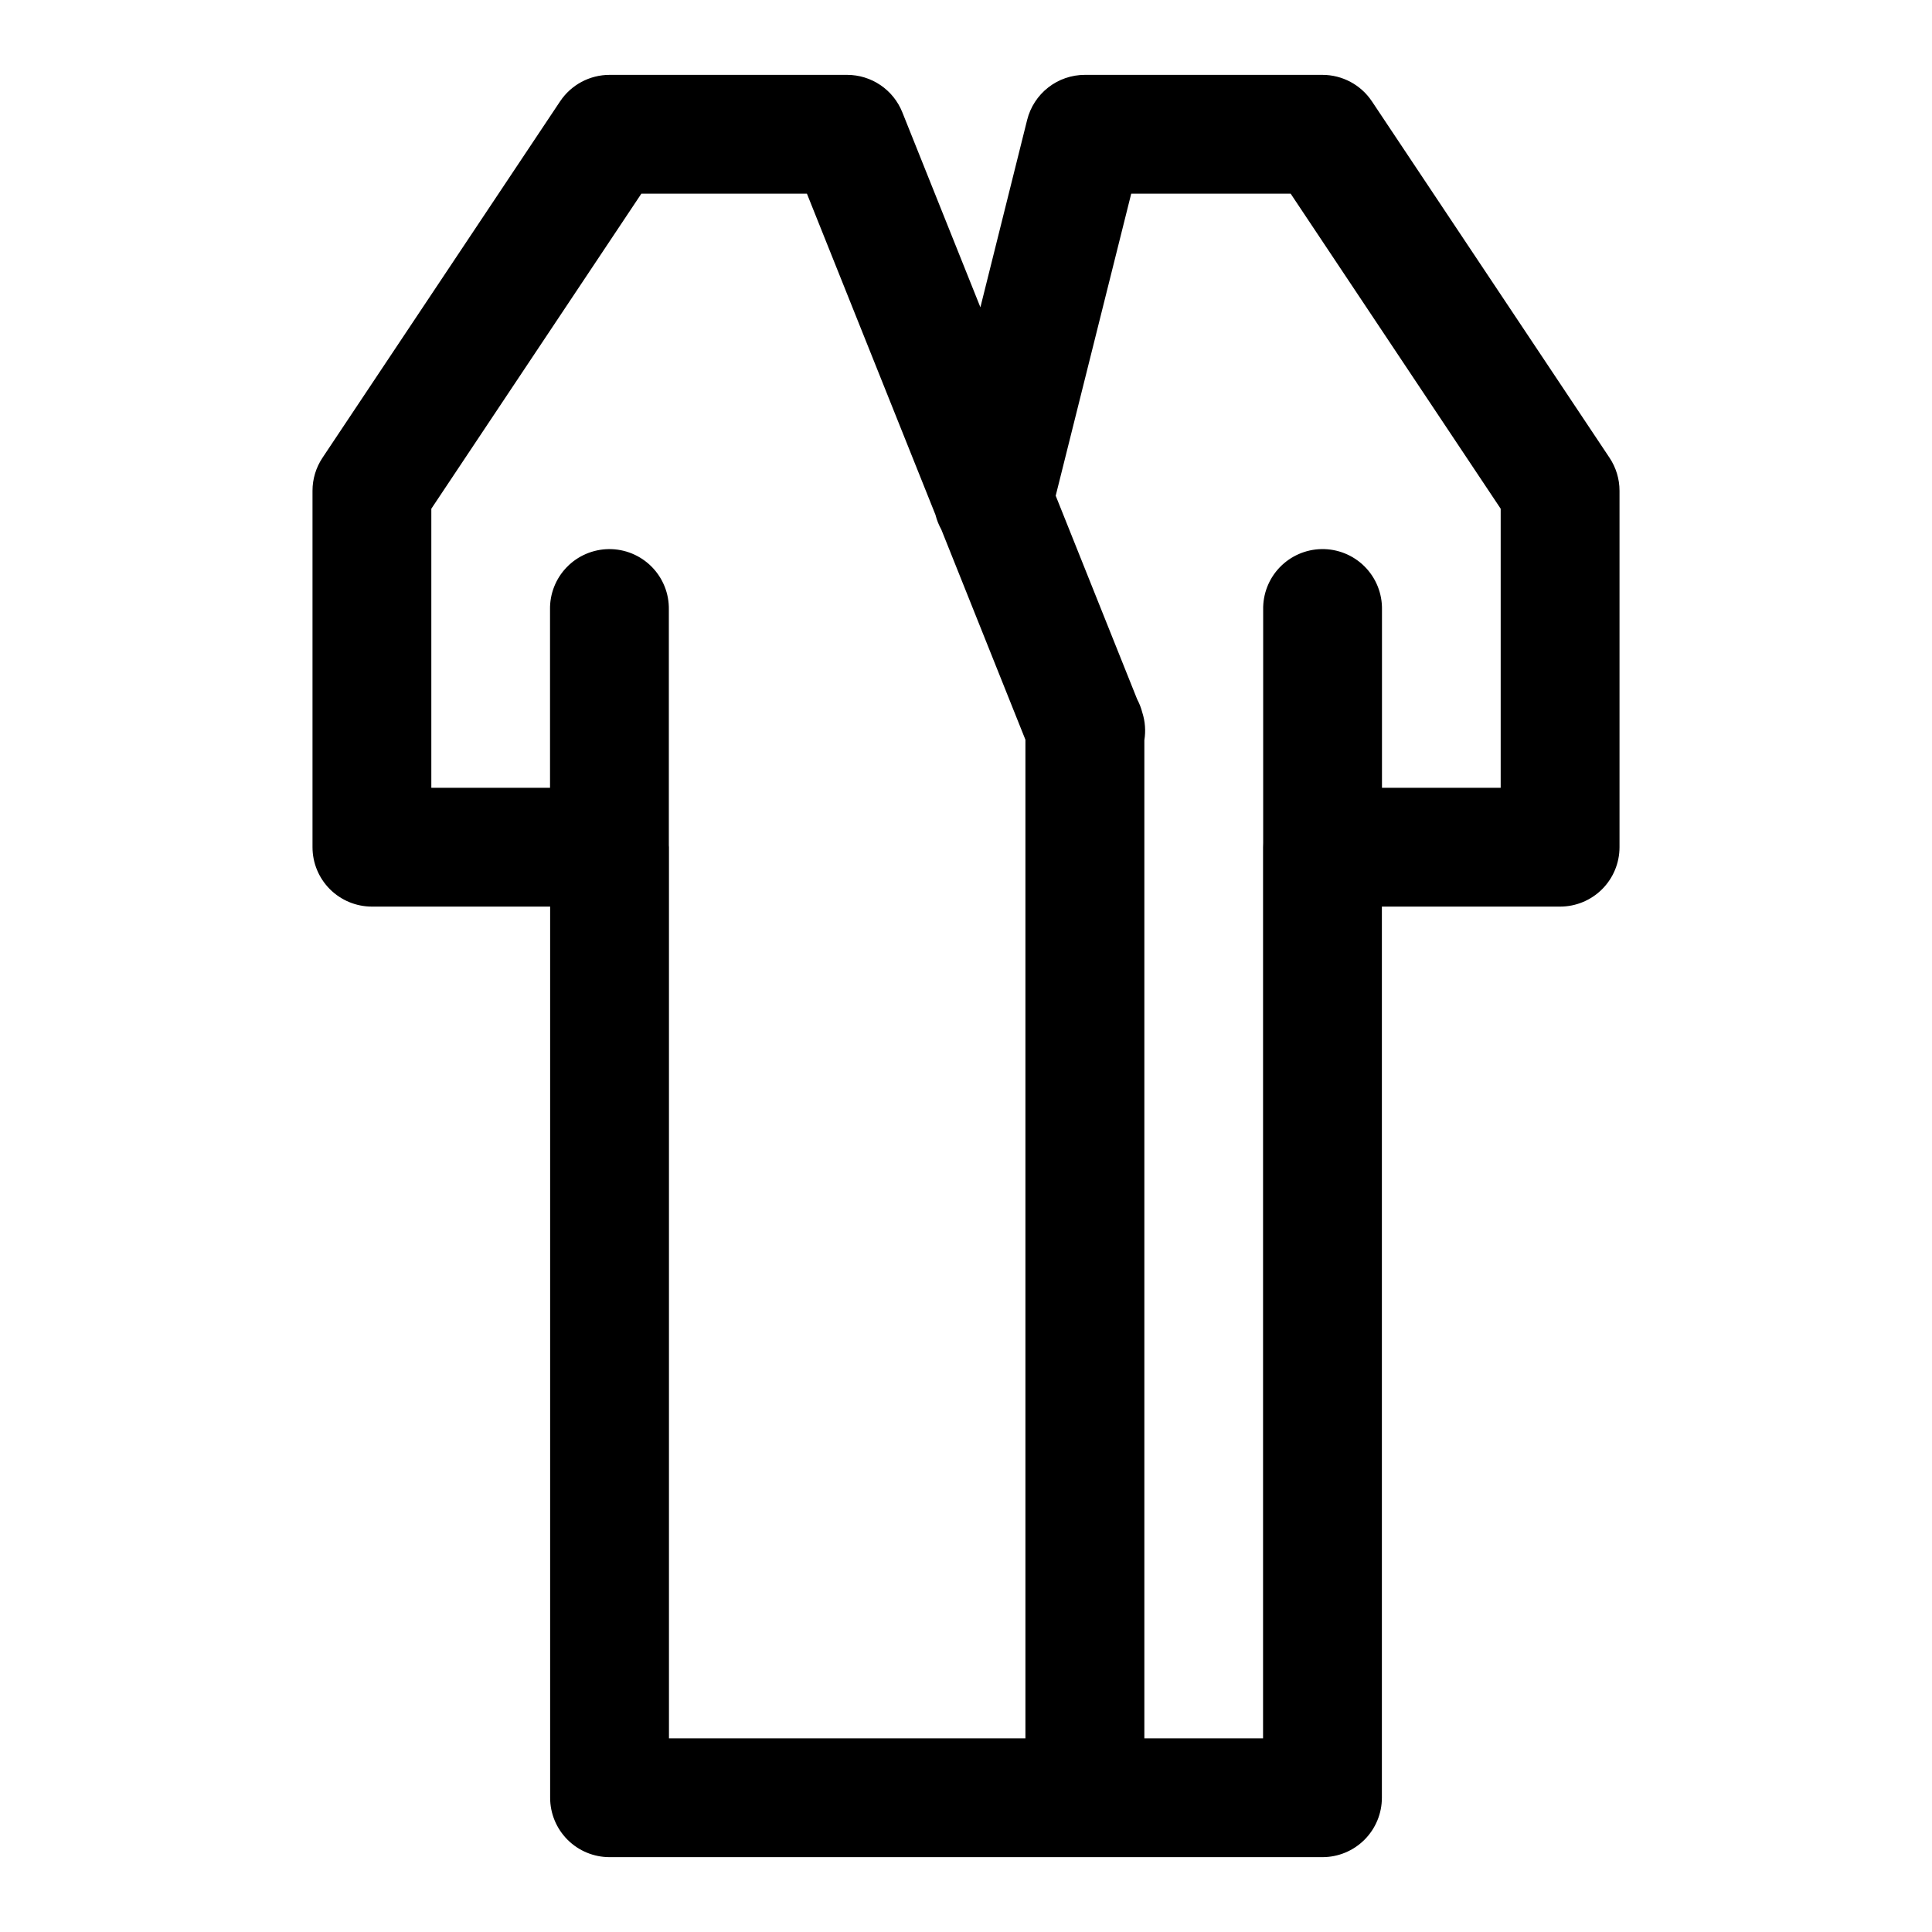
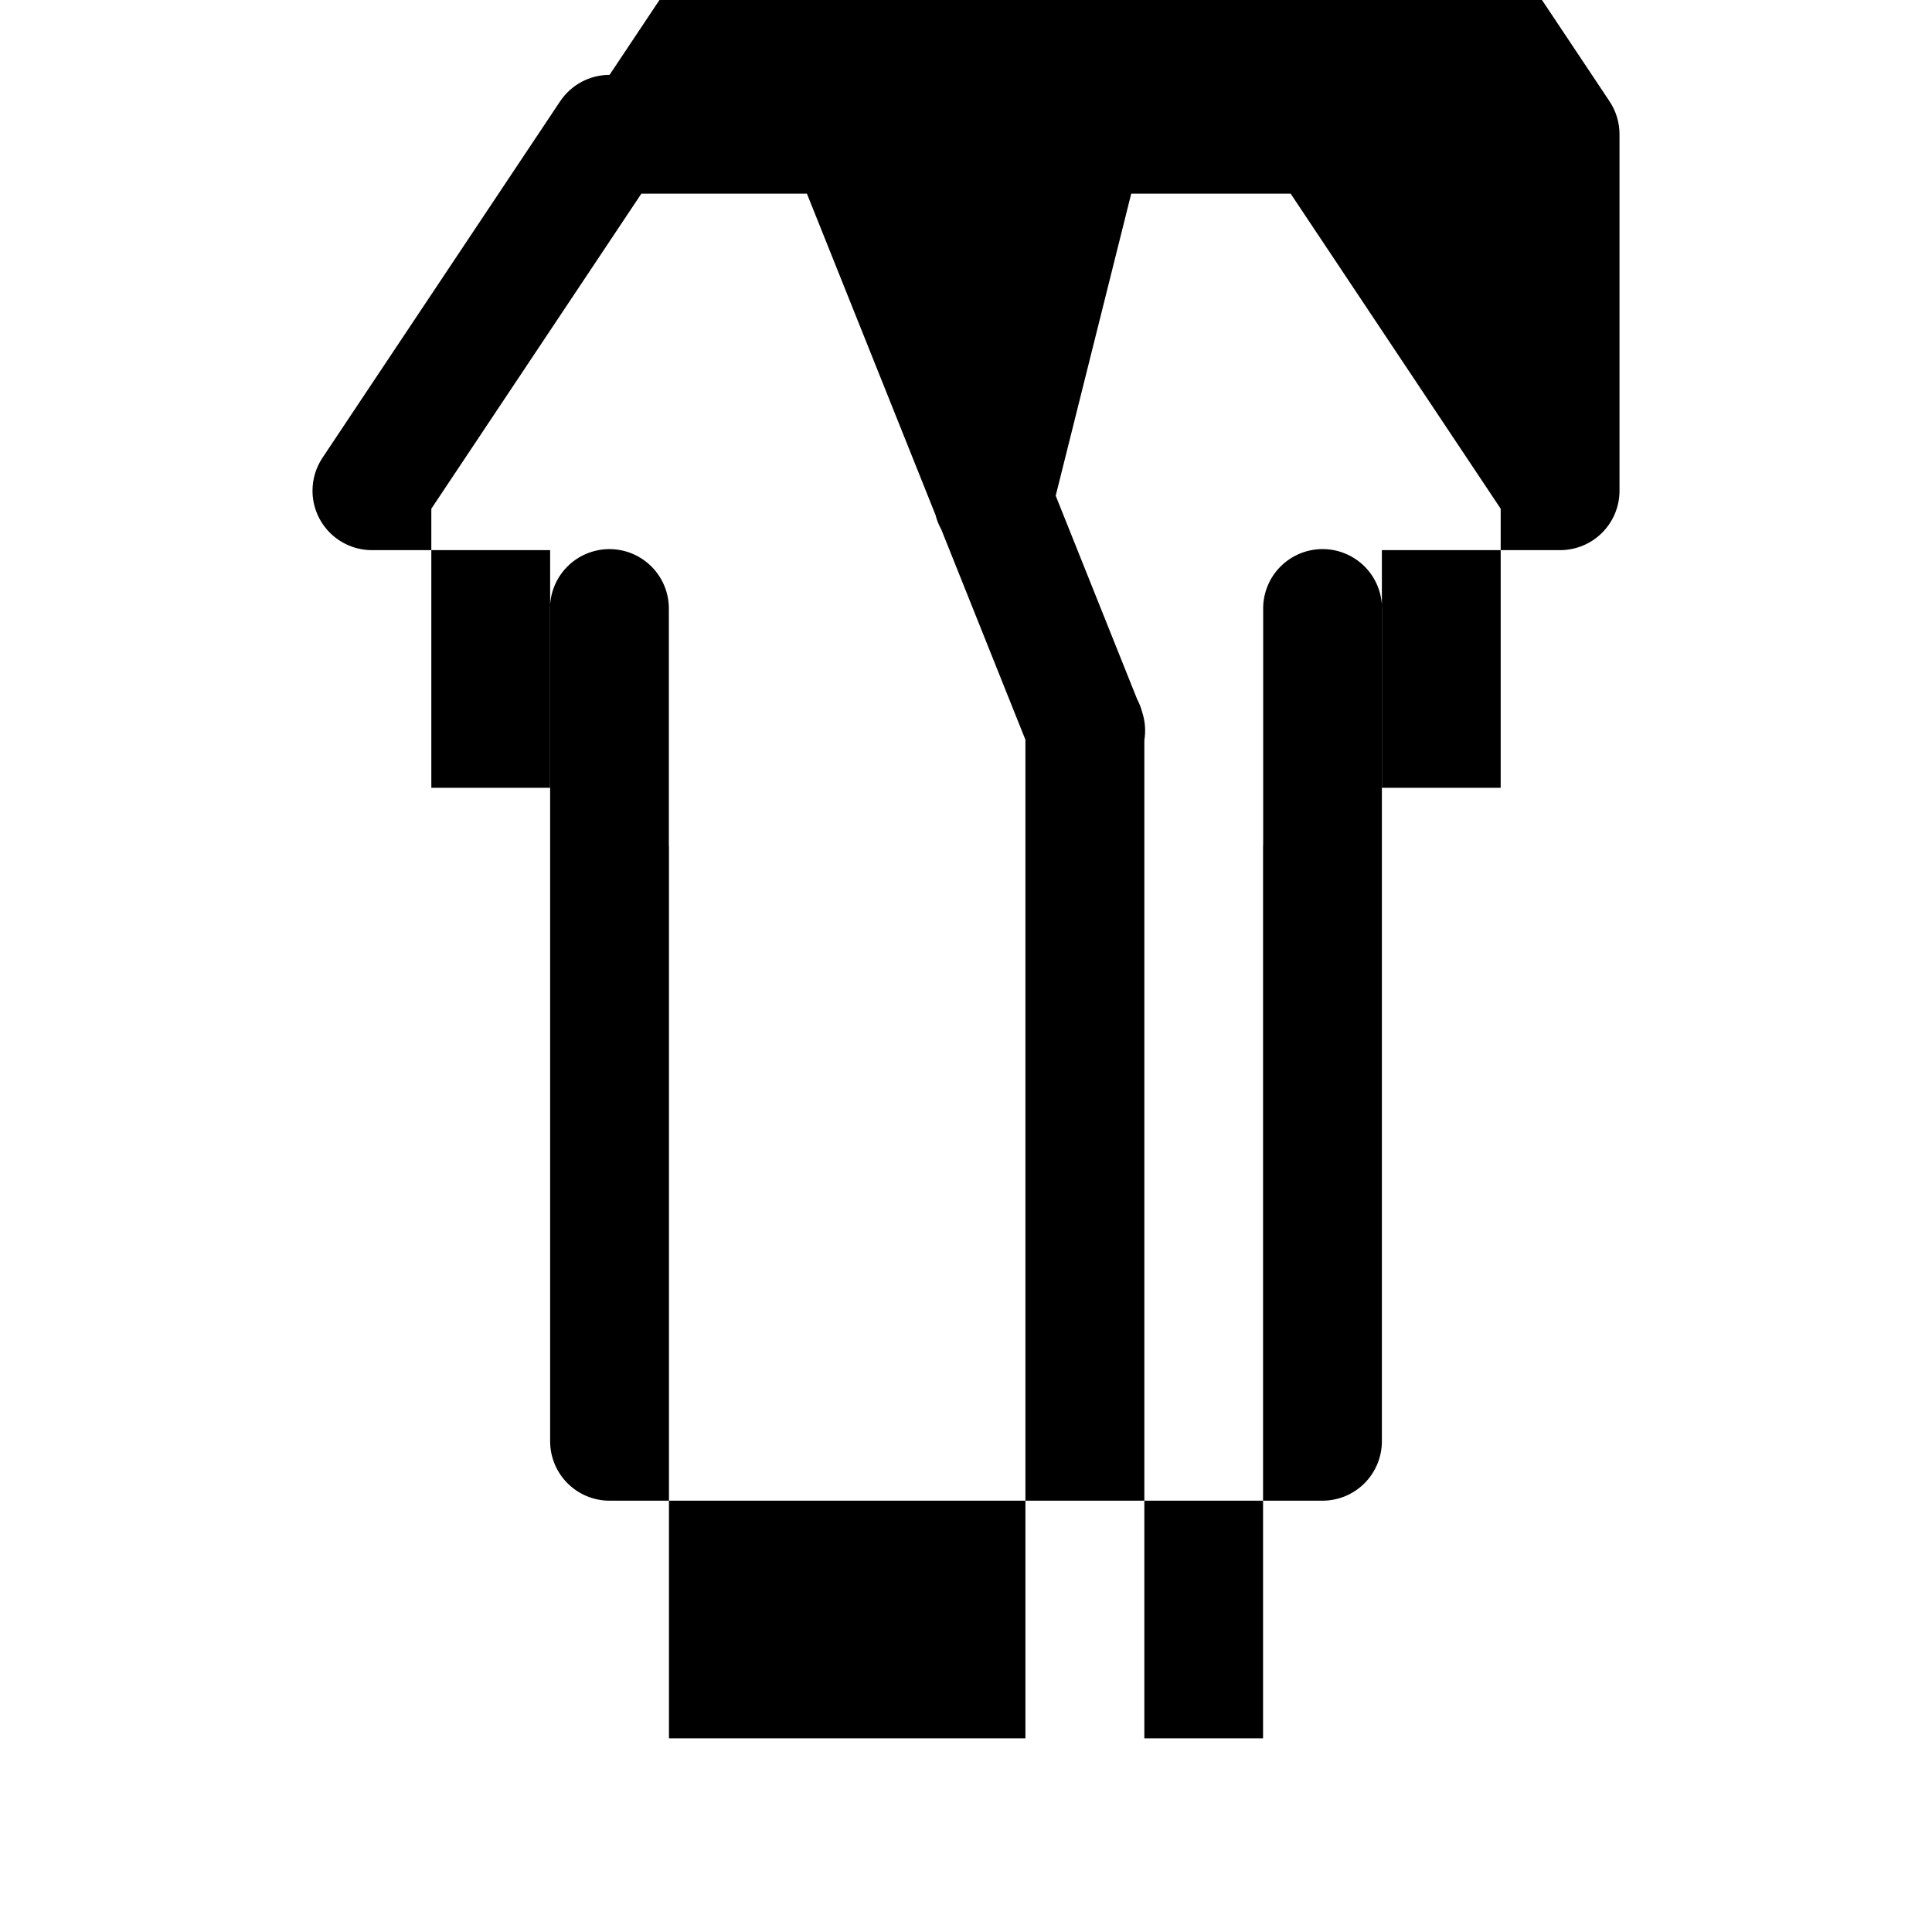
<svg xmlns="http://www.w3.org/2000/svg" fill="#000000" width="800px" height="800px" version="1.1" viewBox="144 144 512 512">
-   <path d="m305.54 163.84c-5.266 0.004-10.18 2.633-13.102 7.012l-62.977 94.465c-1.723 2.586-2.644 5.625-2.644 8.734v94.465c0 4.176 1.66 8.18 4.613 11.133 2.953 2.949 6.957 4.609 11.133 4.609h47.23v236.16c0 4.176 1.66 8.18 4.613 11.133s6.957 4.613 11.133 4.613h188.93c4.176 0 8.18-1.66 11.133-4.613s4.613-6.957 4.613-11.133v-236.16h47.23c4.176 0 8.18-1.66 11.133-4.609 2.953-2.953 4.613-6.957 4.613-11.133v-94.465c0-3.109-0.922-6.148-2.644-8.734l-62.977-94.465c-2.922-4.379-7.836-7.008-13.102-7.012h-62.973c-3.516 0-6.93 1.176-9.695 3.336-2.769 2.164-4.738 5.188-5.59 8.598l-12.391 49.66-20.695-51.691c-1.168-2.918-3.184-5.422-5.785-7.188-2.606-1.766-5.676-2.711-8.82-2.715zm8.426 31.488h43.879l34.07 85.117 0.031 0.125c0.34 1.309 0.848 2.57 1.508 3.75l22.293 55.719v264.64h-94.465v-236.16c-0.008-0.176-0.016-0.352-0.031-0.523v-62.422c0.086-4.258-1.559-8.363-4.555-11.387-2.996-3.027-7.086-4.707-11.34-4.668-4.203 0.043-8.215 1.762-11.145 4.777-2.93 3.012-4.531 7.074-4.449 11.277v47.199h-31.457v-73.953zm129.82 0h42.254l55.656 83.488v73.953h-31.457v-47.199c0.082-4.285-1.582-8.414-4.609-11.445-3.027-3.027-7.16-4.691-11.441-4.609-4.176 0.082-8.148 1.82-11.043 4.828-2.898 3.012-4.477 7.051-4.394 11.227v61.836c-0.023 0.371-0.035 0.738-0.031 1.109v236.16h-31.457v-264.51c0.402-2.469 0.215-5-0.555-7.383-0.312-1.207-0.766-2.371-1.352-3.473l-21.586-53.938z" />
+   <path d="m305.54 163.84c-5.266 0.004-10.18 2.633-13.102 7.012l-62.977 94.465c-1.723 2.586-2.644 5.625-2.644 8.734c0 4.176 1.66 8.18 4.613 11.133 2.953 2.949 6.957 4.609 11.133 4.609h47.23v236.16c0 4.176 1.66 8.18 4.613 11.133s6.957 4.613 11.133 4.613h188.93c4.176 0 8.18-1.66 11.133-4.613s4.613-6.957 4.613-11.133v-236.16h47.23c4.176 0 8.18-1.66 11.133-4.609 2.953-2.953 4.613-6.957 4.613-11.133v-94.465c0-3.109-0.922-6.148-2.644-8.734l-62.977-94.465c-2.922-4.379-7.836-7.008-13.102-7.012h-62.973c-3.516 0-6.93 1.176-9.695 3.336-2.769 2.164-4.738 5.188-5.59 8.598l-12.391 49.66-20.695-51.691c-1.168-2.918-3.184-5.422-5.785-7.188-2.606-1.766-5.676-2.711-8.82-2.715zm8.426 31.488h43.879l34.07 85.117 0.031 0.125c0.34 1.309 0.848 2.57 1.508 3.75l22.293 55.719v264.64h-94.465v-236.16c-0.008-0.176-0.016-0.352-0.031-0.523v-62.422c0.086-4.258-1.559-8.363-4.555-11.387-2.996-3.027-7.086-4.707-11.34-4.668-4.203 0.043-8.215 1.762-11.145 4.777-2.93 3.012-4.531 7.074-4.449 11.277v47.199h-31.457v-73.953zm129.82 0h42.254l55.656 83.488v73.953h-31.457v-47.199c0.082-4.285-1.582-8.414-4.609-11.445-3.027-3.027-7.16-4.691-11.441-4.609-4.176 0.082-8.148 1.82-11.043 4.828-2.898 3.012-4.477 7.051-4.394 11.227v61.836c-0.023 0.371-0.035 0.738-0.031 1.109v236.16h-31.457v-264.51c0.402-2.469 0.215-5-0.555-7.383-0.312-1.207-0.766-2.371-1.352-3.473l-21.586-53.938z" />
</svg>